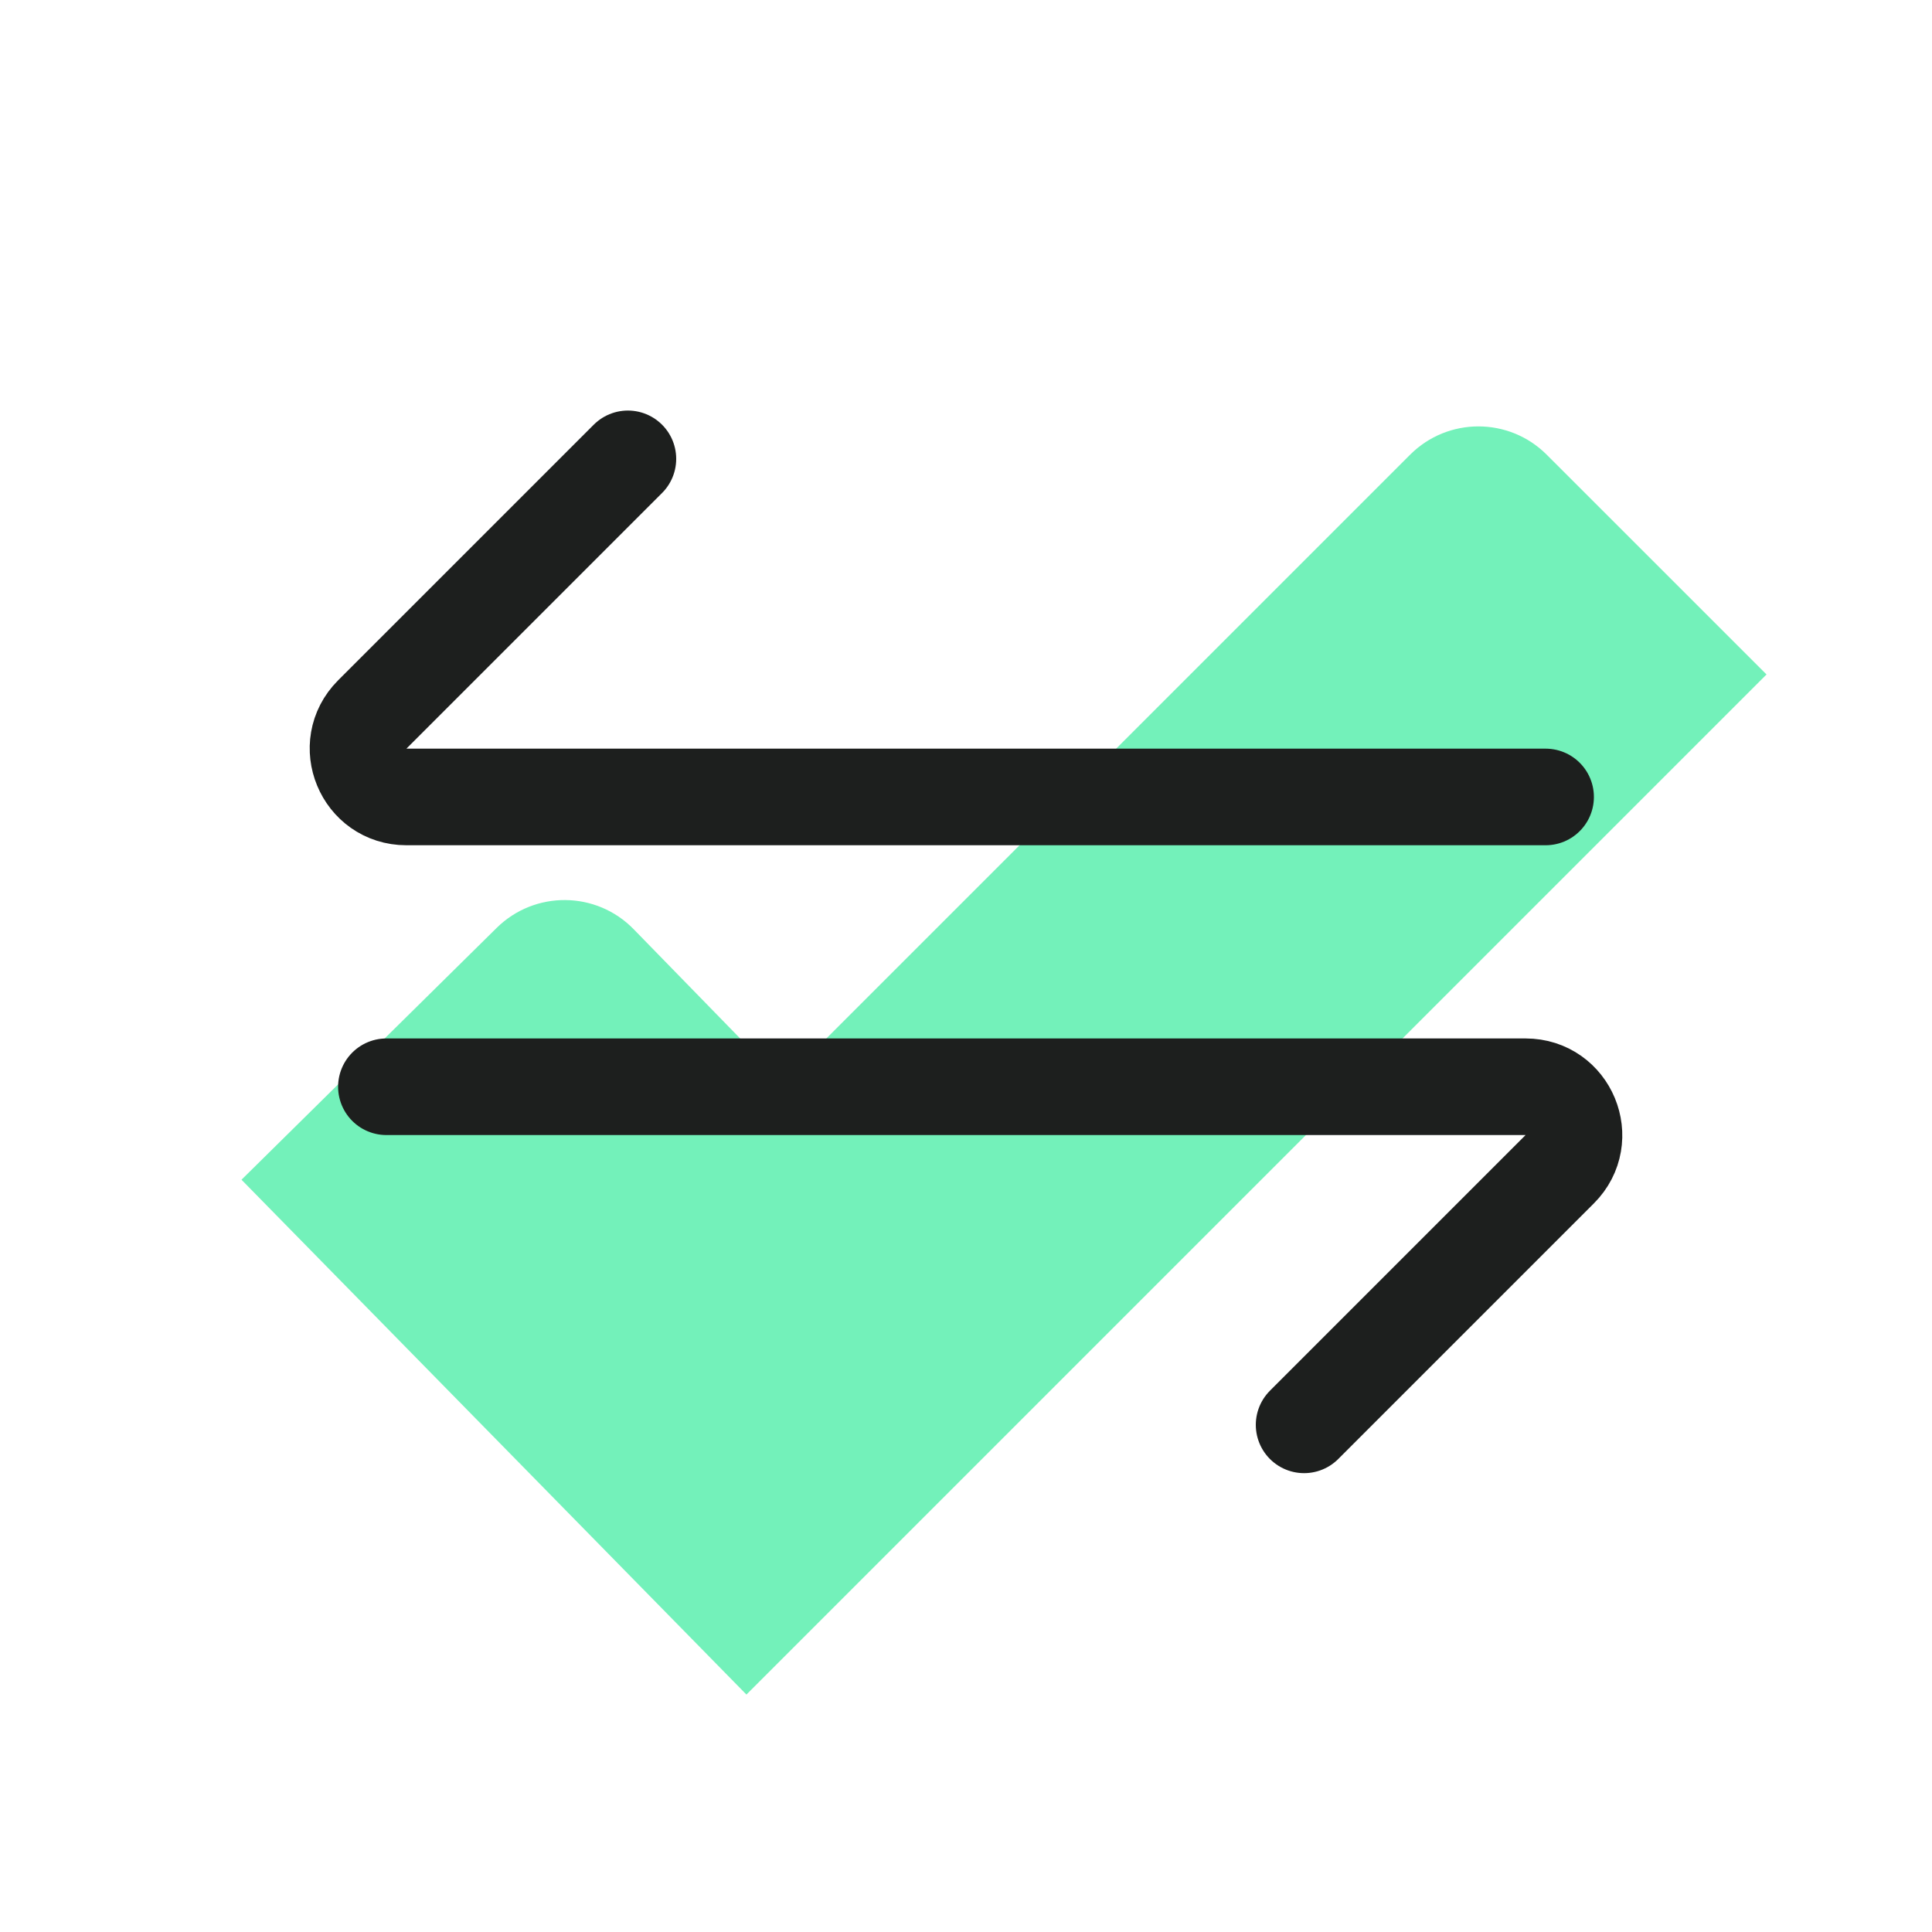
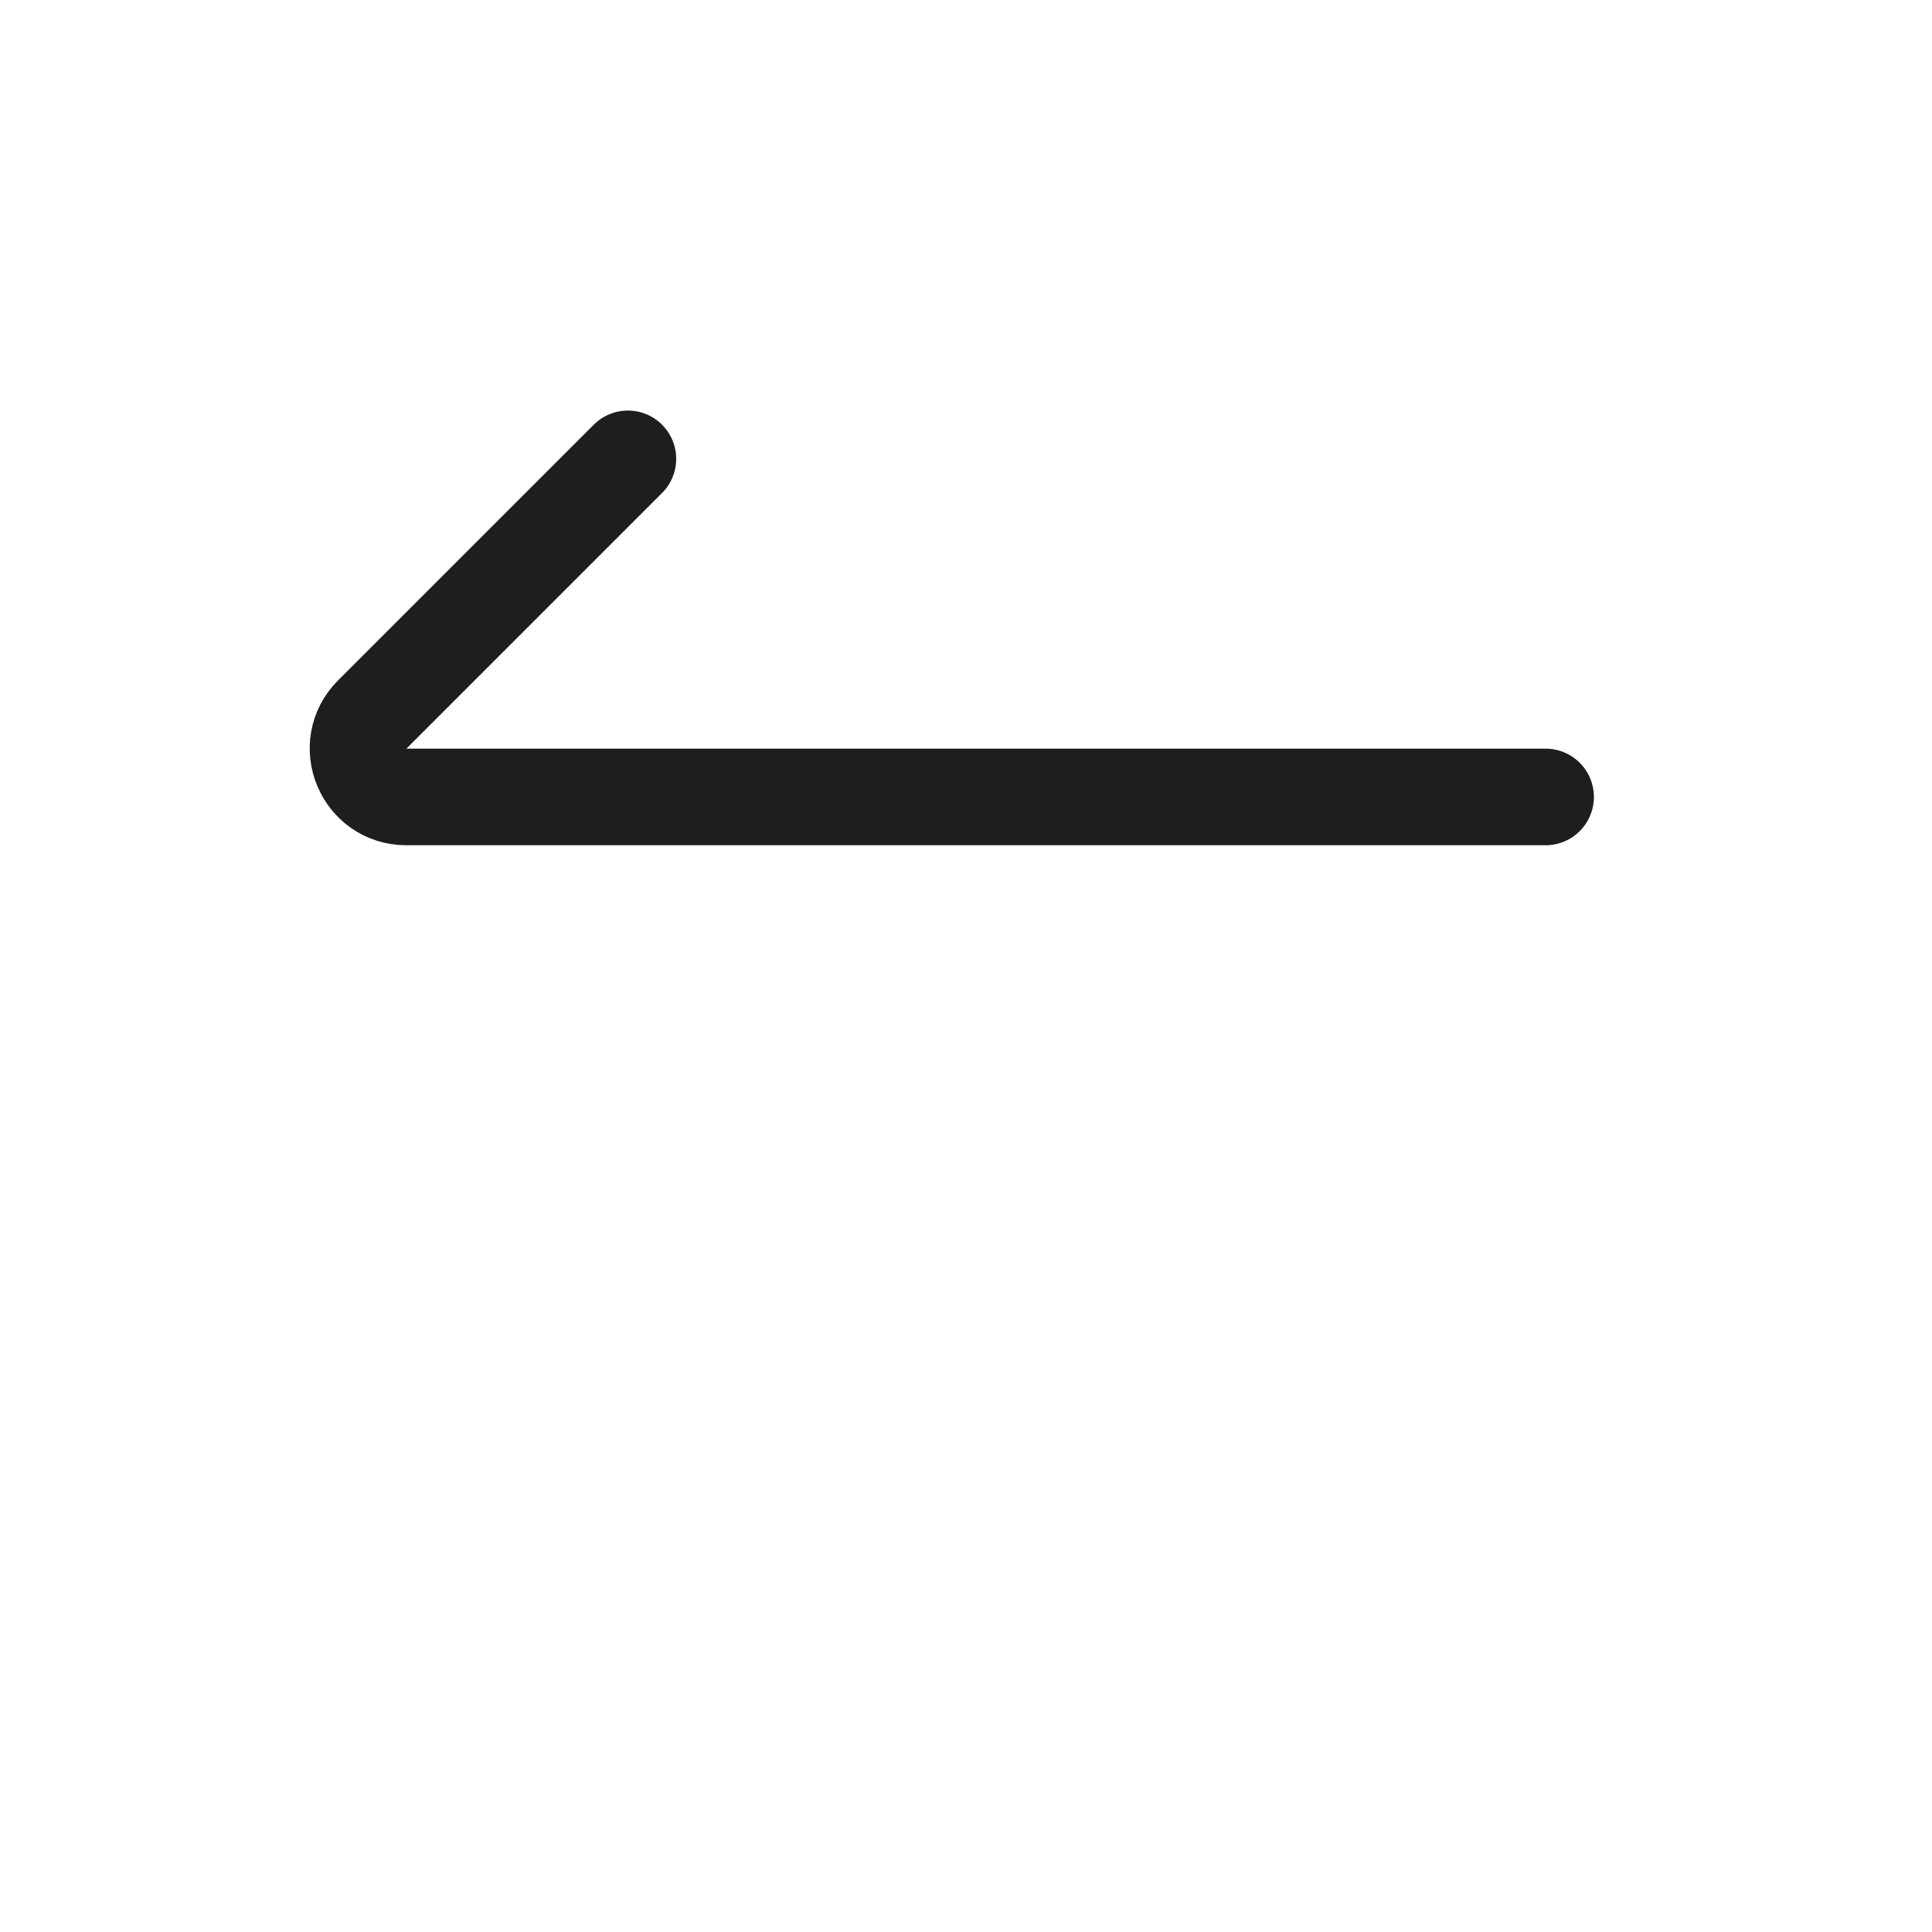
<svg xmlns="http://www.w3.org/2000/svg" width="40" height="40" viewBox="0 0 40 40" fill="none">
-   <path fill-rule="evenodd" clip-rule="evenodd" d="M36.574 13.964L15.454 35.084L5 24.425L10.283 19.211C11.073 18.432 12.346 18.444 13.12 19.239L16.205 22.404L29.195 9.414C29.976 8.633 31.242 8.633 32.023 9.414L36.574 13.964Z" fill="#73F1BA" />
  <path d="M13 9.5L7.707 14.793C7.077 15.423 7.523 16.5 8.414 16.5H32" stroke="#1D1F1E" stroke-width="2" stroke-linecap="round" />
-   <path d="M27 29.5L32.293 24.207C32.923 23.577 32.477 22.5 31.586 22.5H8" stroke="#1D1F1E" stroke-width="2" stroke-linecap="round" />
</svg>